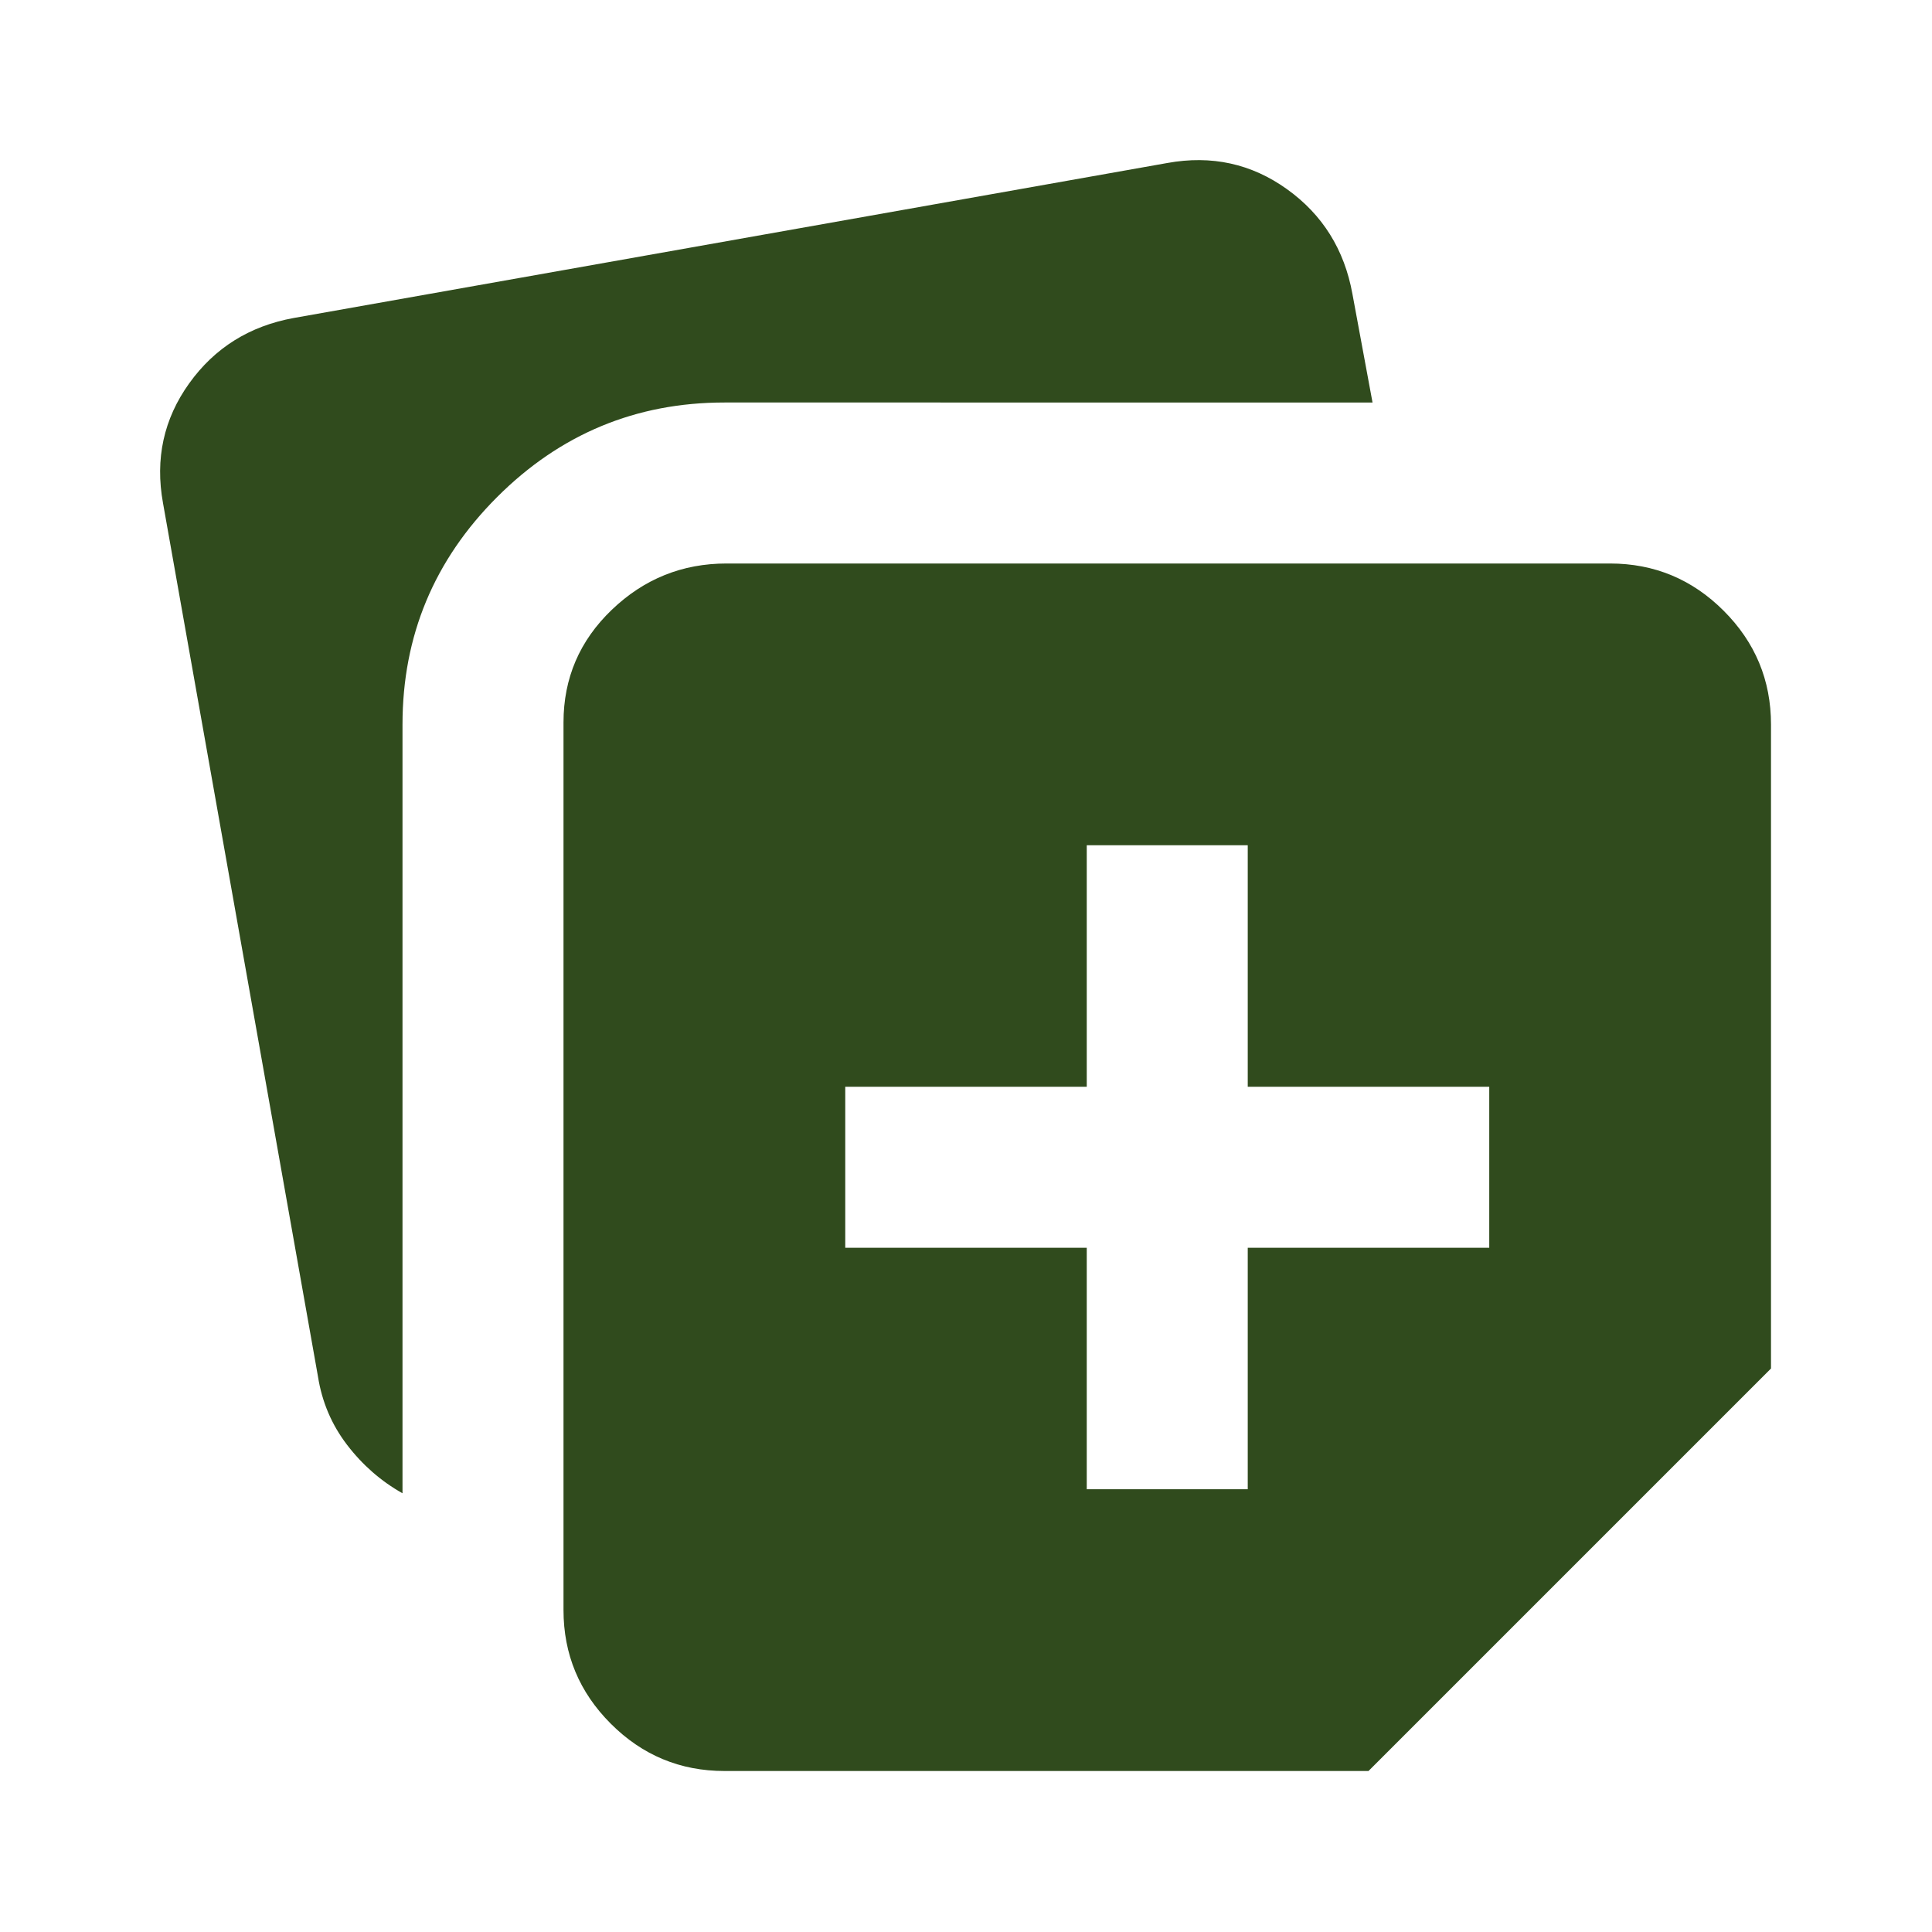
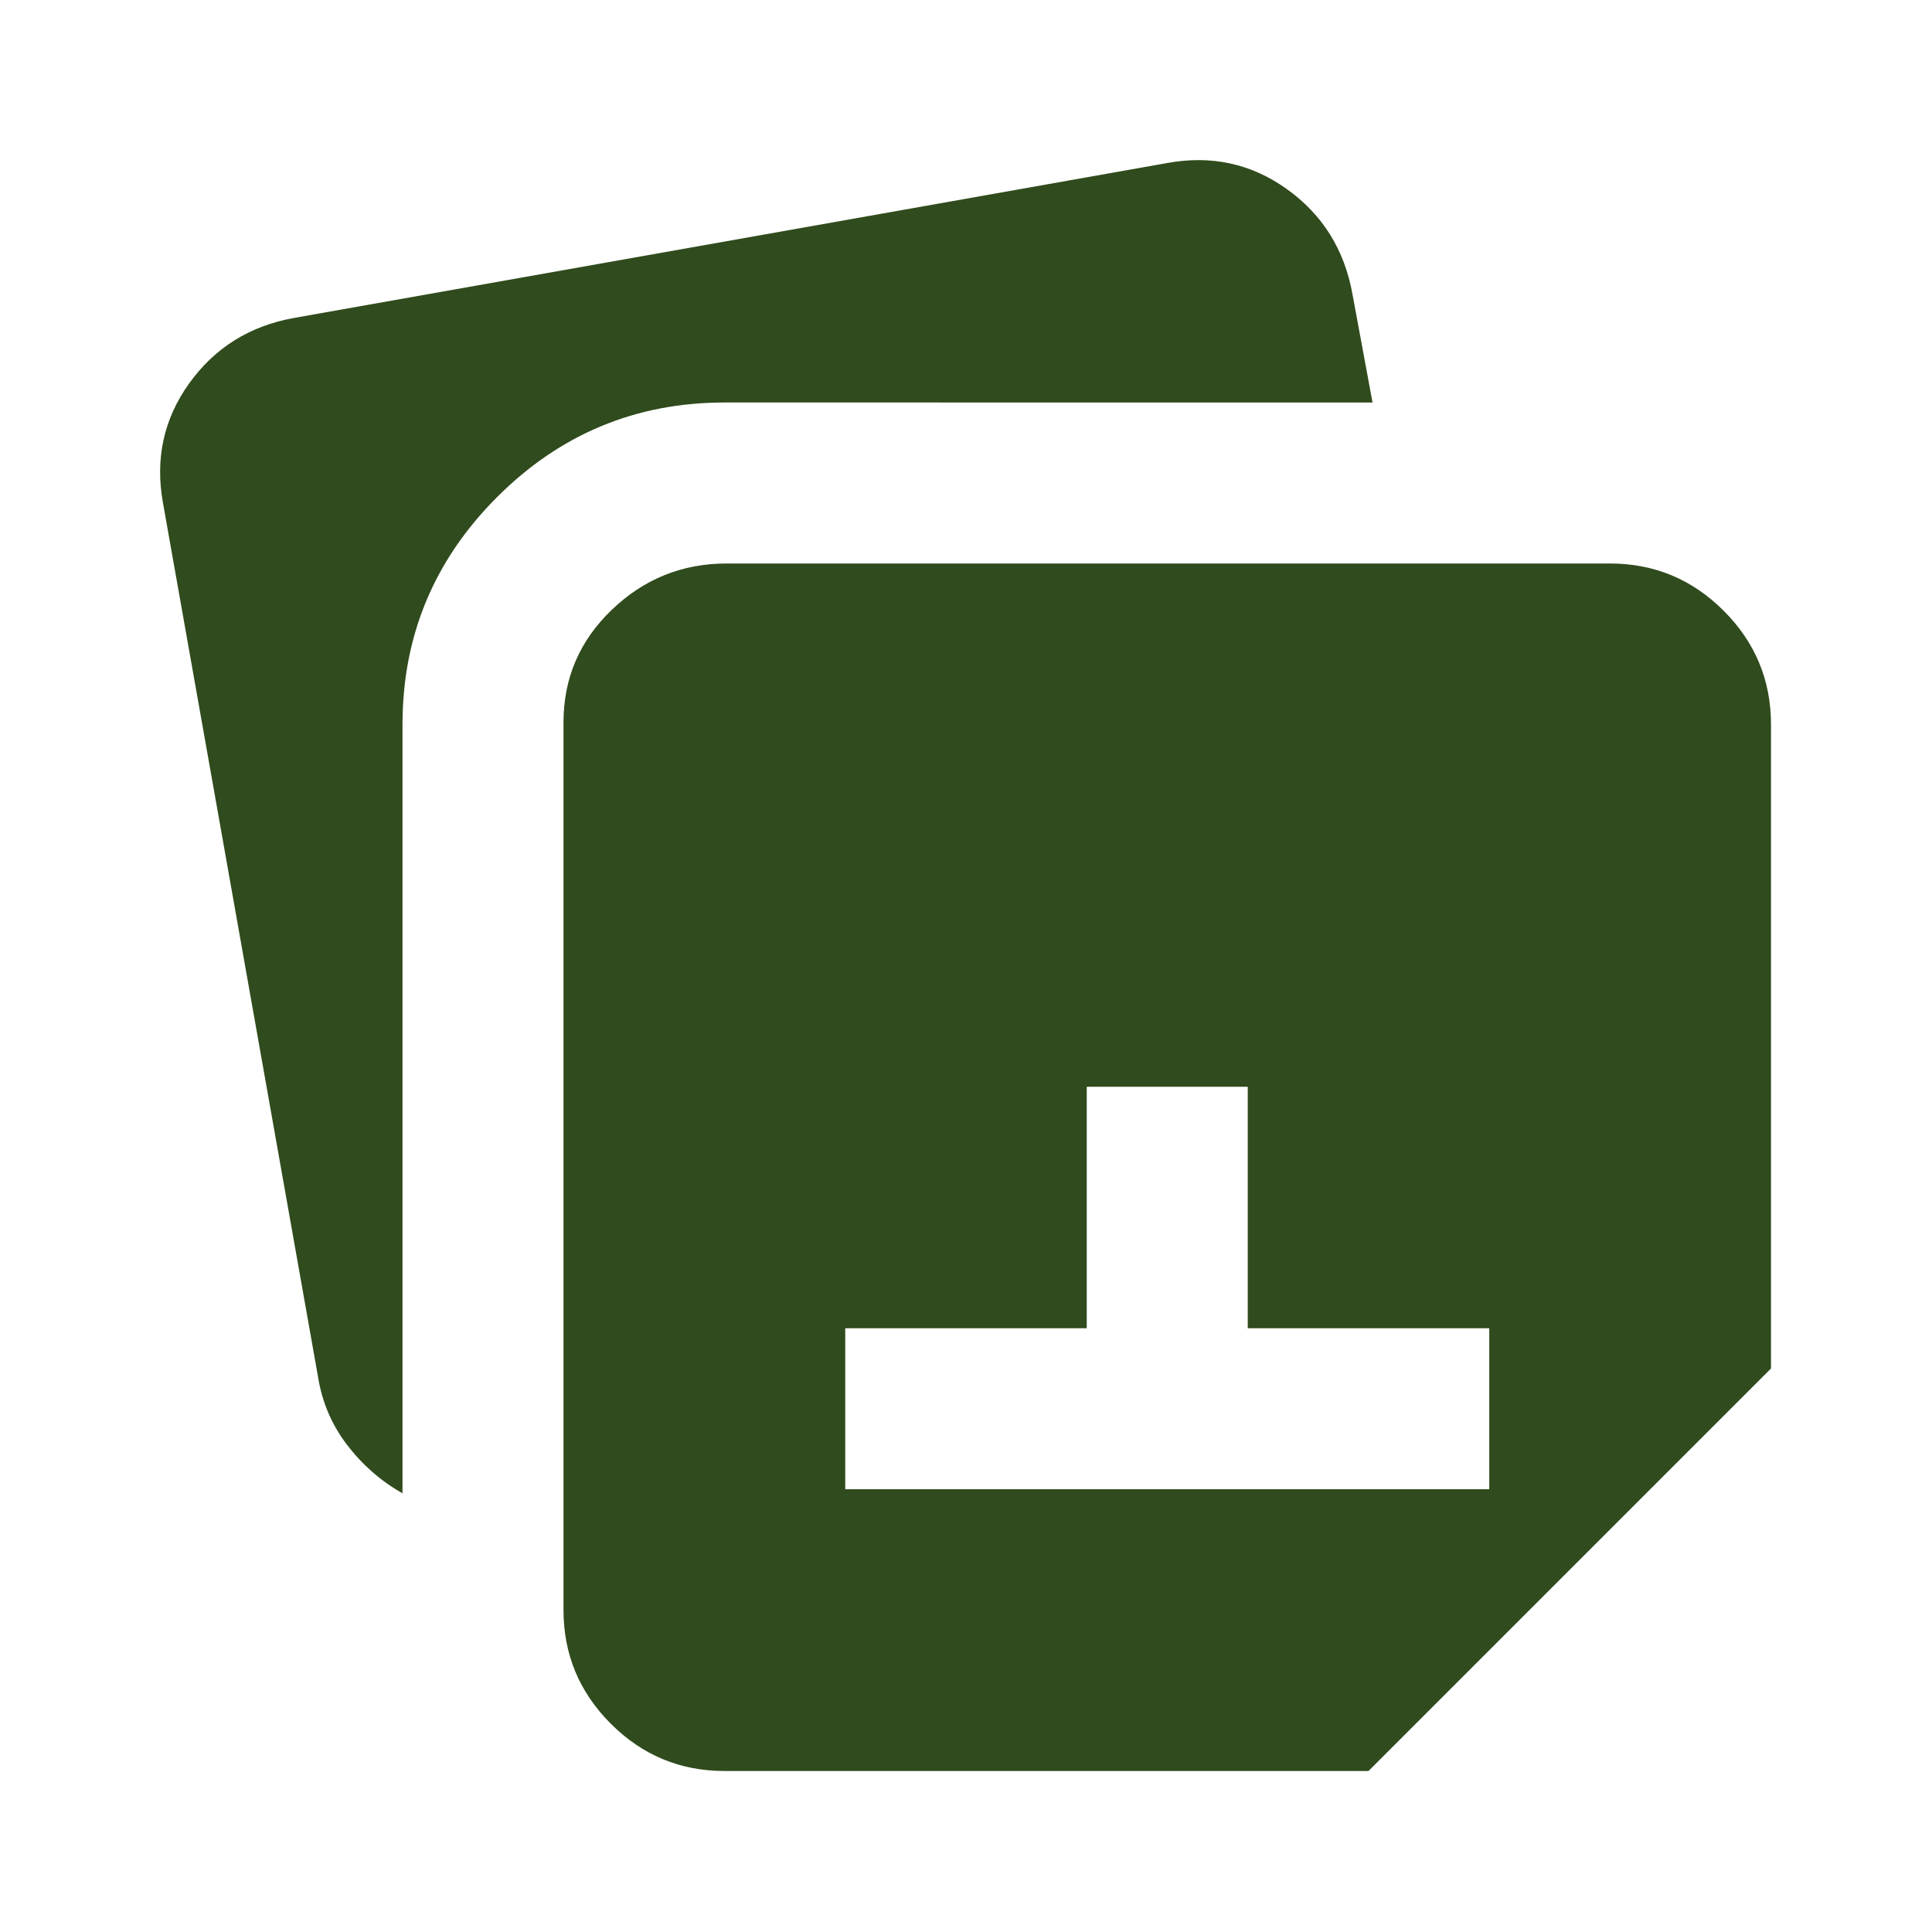
<svg xmlns="http://www.w3.org/2000/svg" height="24" viewBox="0 -960 960 960" width="24" fill="#304B1D">
-   <path d="M540-220h80v-120h120v-80H620v-120h-80v120H420v80h120v120zm-260 60v-441q0-33 24-56t57-23h439q33 0 56.5 23.5T880-600v320L680-80H360q-33 0-56.5-23.5T280-160zM81-710q-6-33 13-59.5t52-32.5l434-77q33-6 59.5 13t32.5 52l10 54H360q-66 0-113 47t-47 113v382q-16-9-27.5-24T158-276L81-710z" />
+   <path d="M540-220h80h120v-80H620v-120h-80v120H420v80h120v120zm-260 60v-441q0-33 24-56t57-23h439q33 0 56.5 23.5T880-600v320L680-80H360q-33 0-56.5-23.5T280-160zM81-710q-6-33 13-59.5t52-32.5l434-77q33-6 59.5 13t32.5 52l10 54H360q-66 0-113 47t-47 113v382q-16-9-27.5-24T158-276L81-710z" />
</svg>